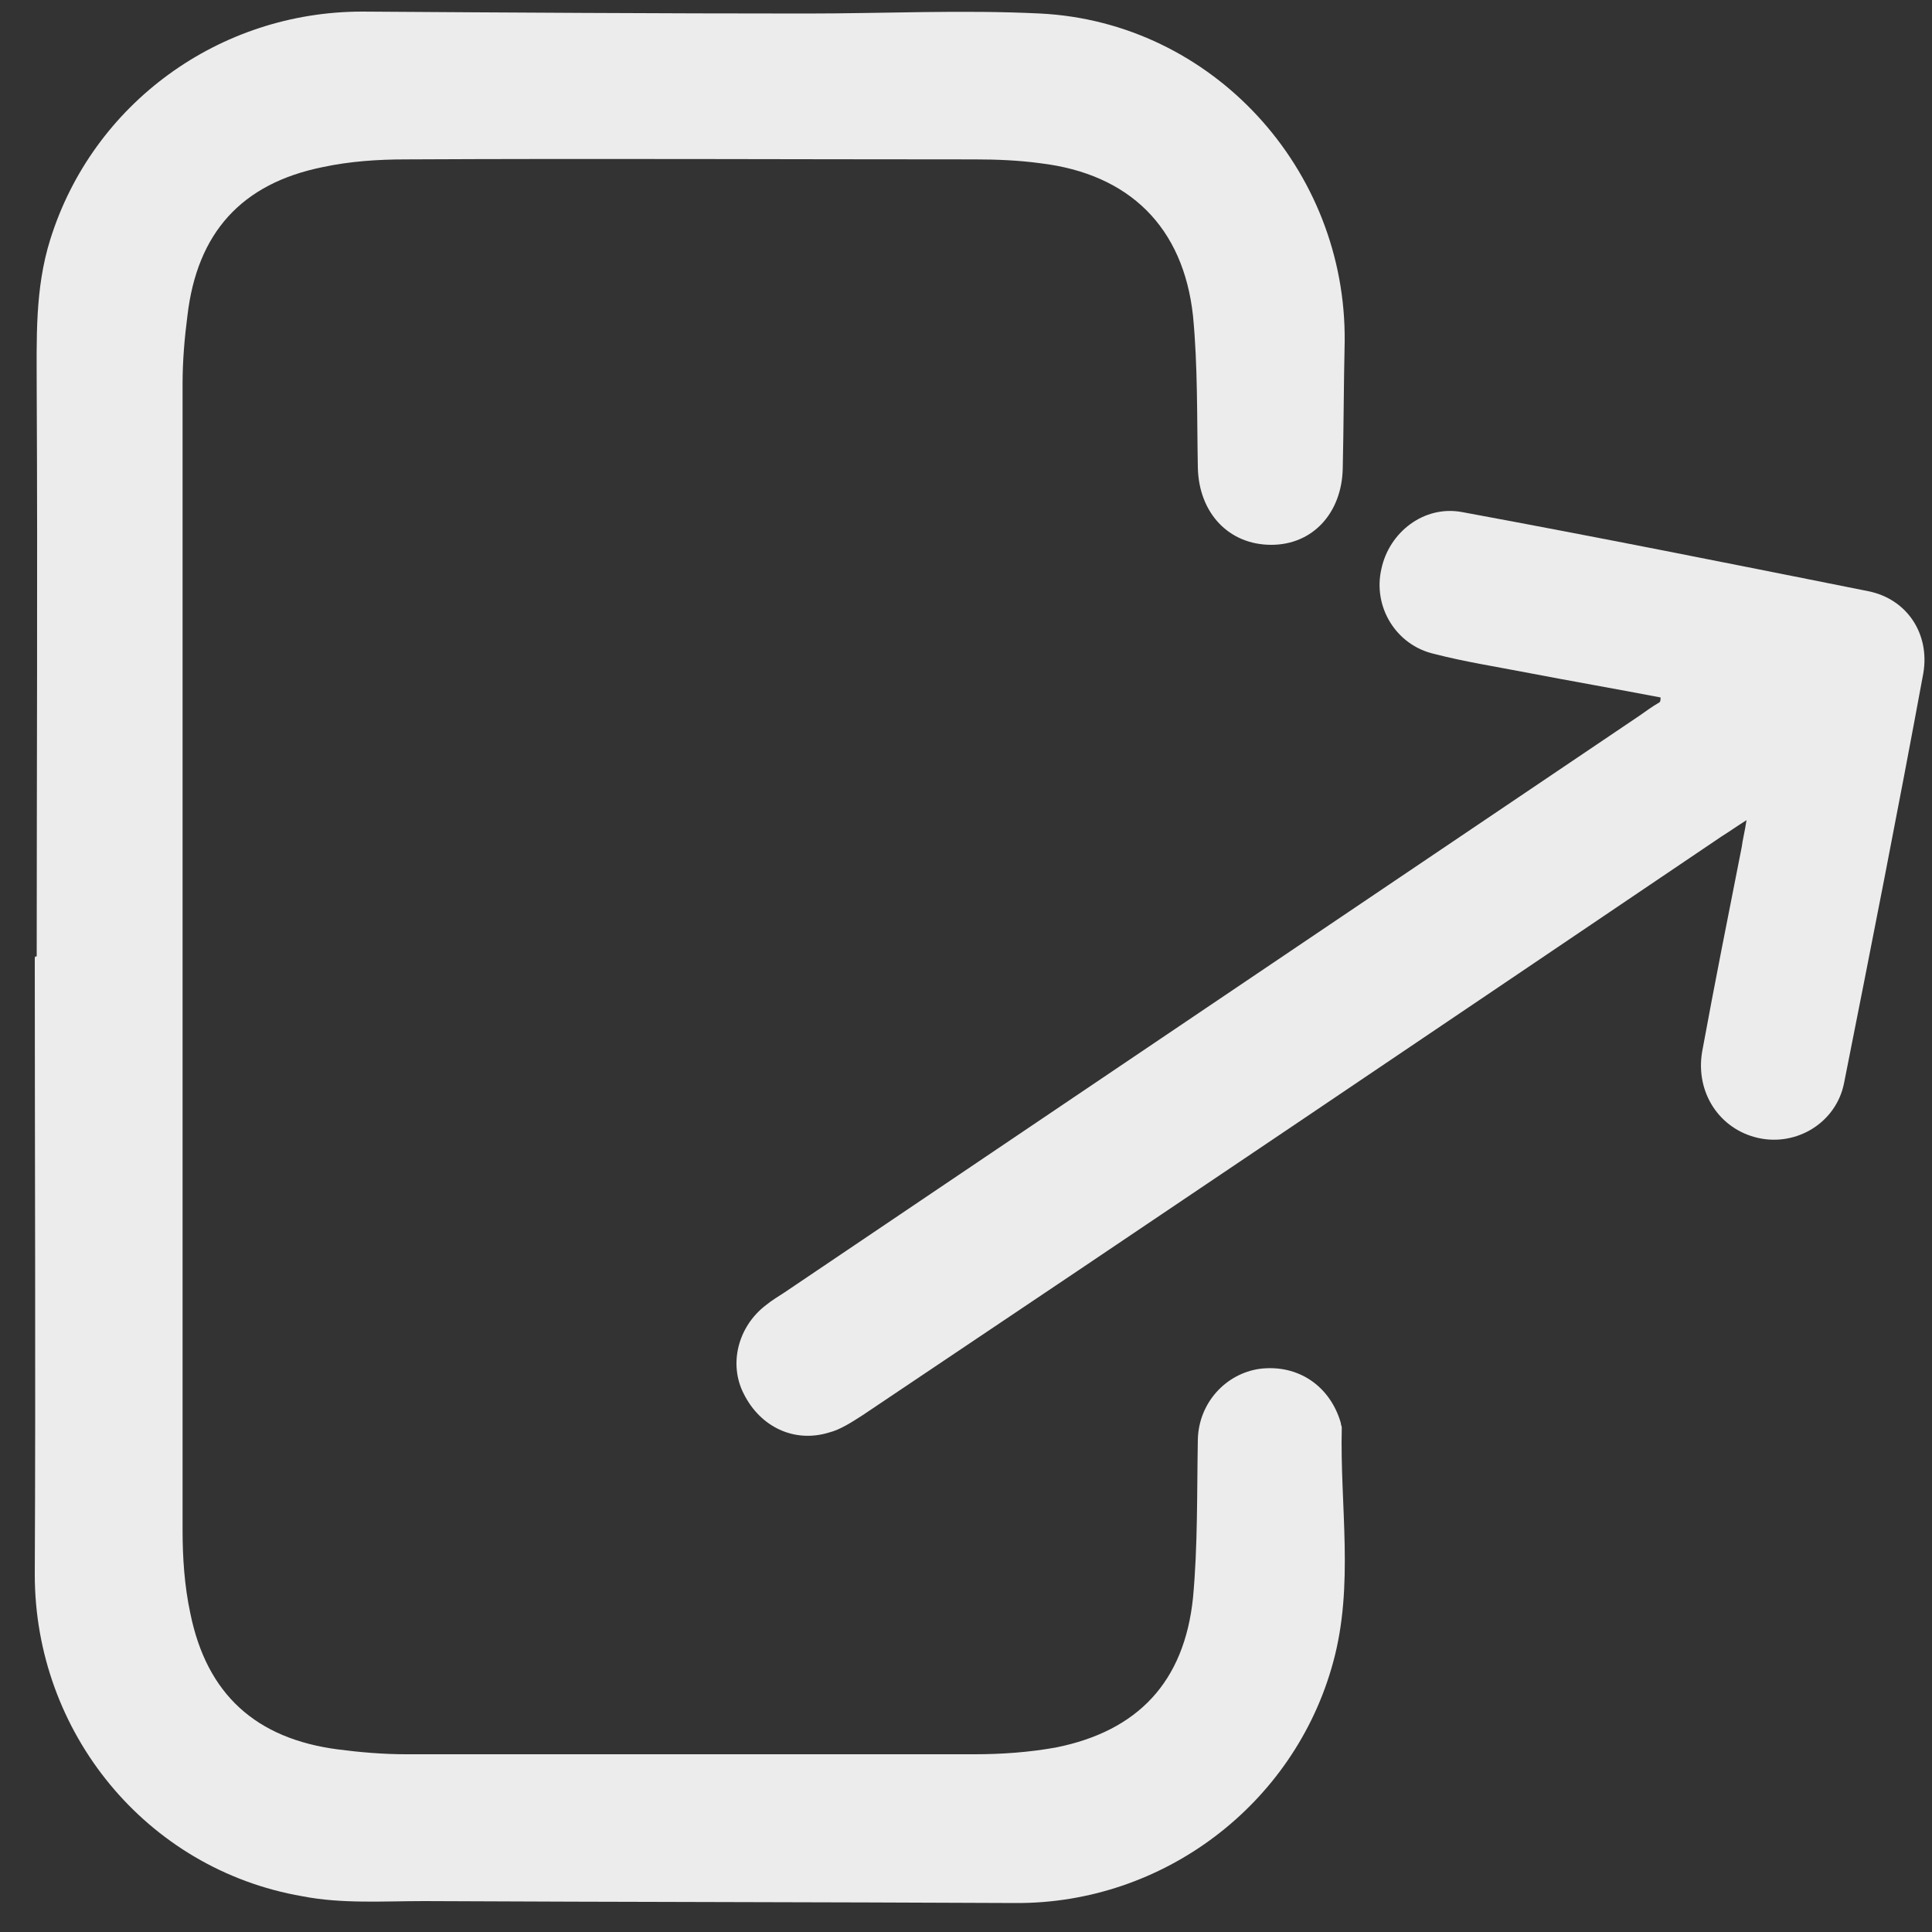
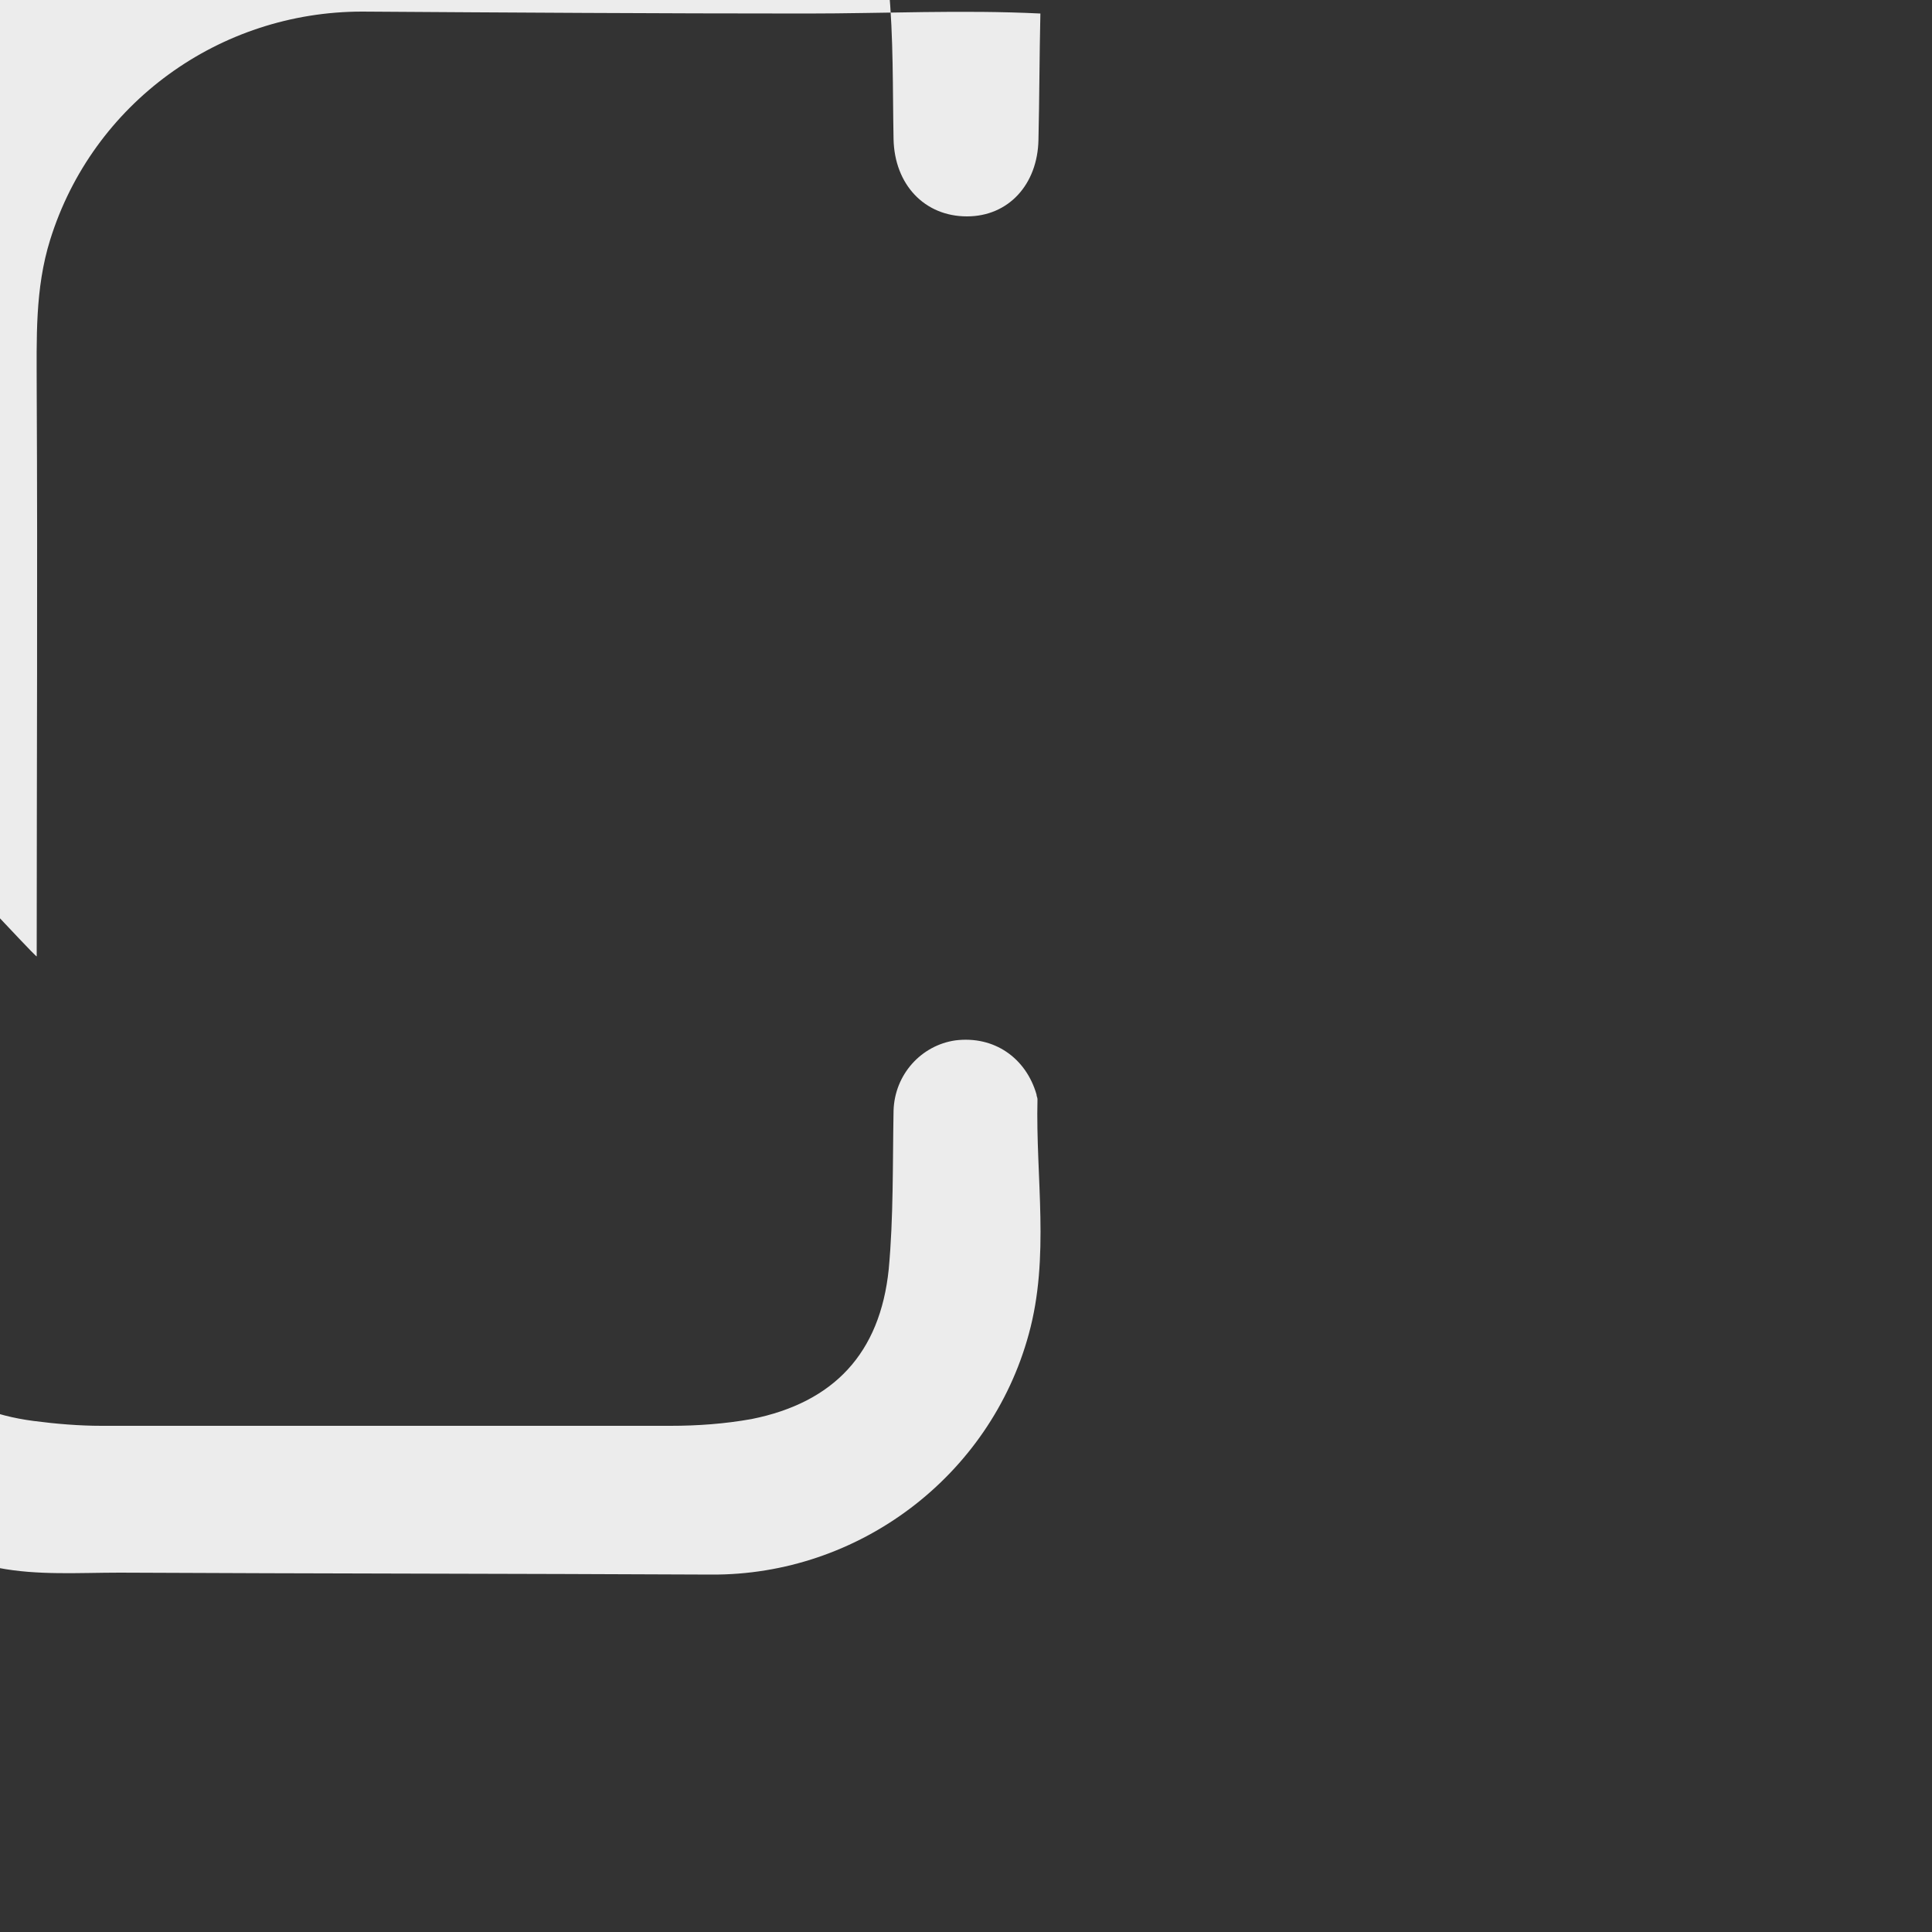
<svg xmlns="http://www.w3.org/2000/svg" version="1.1" id="Layer_1" x="0px" y="0px" viewBox="0 0 200 200" style="enable-background:new 0 0 200 200;" xml:space="preserve">
  <rect x="0" y="0" width="200" height="200" fill="#333333" stroke="none" />
  <style type="text/css">
	.st0{fill:#ECECEC;}
</style>
  <g id="WwKbhg_00000108268066635806383430000008113327972769628562_">
    <g>
-       <path class="st0" d="M3.8,99c0-19.6,0.1-39.1,0-58.7c0-5.2-0.2-10.4,1.4-15.5C9.6,10.7,22.7,1.2,37.5,1.2    c15.3,0.1,30.7,0.2,46,0.2c8.1,0,16.1-0.4,24.2,0c17.8,0.9,31.7,16.1,31.5,34c-0.1,4.4-0.1,8.8-0.2,13.1c-0.1,4.6-3.1,7.9-7.4,7.9    c-4.4,0-7.5-3.3-7.6-8c-0.1-5.2,0-10.5-0.5-15.7c-1-9.2-6.6-14.7-15.8-15.8c-2.2-0.3-4.5-0.4-6.8-0.4c-19.6,0-39.3-0.1-58.9,0    c-2.9,0-5.8,0.2-8.6,0.8c-8.4,1.7-13,6.8-14,15.4c-0.3,2.3-0.5,4.7-0.5,7c0,39.6,0,79.2,0,118.7c0,2.9,0.2,5.8,0.8,8.6    c1.7,8.4,6.8,13,15.3,14.1c2.3,0.3,4.7,0.5,7,0.5c19.6,0,39.3,0,58.9,0c2.8,0,5.6-0.2,8.4-0.7c8.5-1.7,13.3-6.8,14.2-15.5    c0.5-5.4,0.4-10.9,0.5-16.4c0.1-3.8,2.9-6.8,6.4-7.3c4-0.5,7.3,1.8,8.4,5.6c0,0.2,0.1,0.3,0.1,0.5c-0.2,8.1,1.3,16.3-0.9,24.3    c-4,14.7-17.6,25-32.9,24.9c-20.4-0.1-40.8-0.1-61.2-0.2c-4.2,0-8.5,0.3-12.6-0.5c-16.2-2.8-27.7-17-27.7-33.3    c0.1-21.3,0-42.5,0-63.8C3.6,99,3.7,99,3.8,99z" />
-       <path class="st0" d="M171.9,72.2c-4.7-0.9-9.3-1.7-14-2.6c-3.1-0.6-6.3-1.1-9.4-1.9c-4-0.9-6.4-4.9-5.5-8.8    c0.8-3.8,4.4-6.6,8.3-5.9c14.1,2.6,28.1,5.4,42.1,8.2c4,0.8,6.4,4.4,5.7,8.5c-2.6,14.1-5.4,28.3-8.2,42.4    c-0.8,4.1-4.9,6.6-8.9,5.7c-4-0.9-6.5-4.7-5.8-8.9c1.3-7.1,2.7-14.1,4.1-21.2c0.1-0.8,0.3-1.5,0.5-2.8c-1.1,0.7-1.8,1.2-2.6,1.7    c-29.6,20-59.2,40-88.9,59.9c-1.1,0.7-2.3,1.5-3.5,1.8c-3.6,1.1-7.1-0.6-8.8-4c-1.6-3.1-0.6-7,2.3-9.2c0.6-0.5,1.3-0.9,1.9-1.3    c29.5-19.9,59-39.8,88.5-59.7c0.7-0.5,1.4-1,2.1-1.4C171.9,72.6,171.9,72.4,171.9,72.2z" />
+       <path class="st0" d="M3.8,99c0-19.6,0.1-39.1,0-58.7c0-5.2-0.2-10.4,1.4-15.5C9.6,10.7,22.7,1.2,37.5,1.2    c15.3,0.1,30.7,0.2,46,0.2c8.1,0,16.1-0.4,24.2,0c-0.1,4.4-0.1,8.8-0.2,13.1c-0.1,4.6-3.1,7.9-7.4,7.9    c-4.4,0-7.5-3.3-7.6-8c-0.1-5.2,0-10.5-0.5-15.7c-1-9.2-6.6-14.7-15.8-15.8c-2.2-0.3-4.5-0.4-6.8-0.4c-19.6,0-39.3-0.1-58.9,0    c-2.9,0-5.8,0.2-8.6,0.8c-8.4,1.7-13,6.8-14,15.4c-0.3,2.3-0.5,4.7-0.5,7c0,39.6,0,79.2,0,118.7c0,2.9,0.2,5.8,0.8,8.6    c1.7,8.4,6.8,13,15.3,14.1c2.3,0.3,4.7,0.5,7,0.5c19.6,0,39.3,0,58.9,0c2.8,0,5.6-0.2,8.4-0.7c8.5-1.7,13.3-6.8,14.2-15.5    c0.5-5.4,0.4-10.9,0.5-16.4c0.1-3.8,2.9-6.8,6.4-7.3c4-0.5,7.3,1.8,8.4,5.6c0,0.2,0.1,0.3,0.1,0.5c-0.2,8.1,1.3,16.3-0.9,24.3    c-4,14.7-17.6,25-32.9,24.9c-20.4-0.1-40.8-0.1-61.2-0.2c-4.2,0-8.5,0.3-12.6-0.5c-16.2-2.8-27.7-17-27.7-33.3    c0.1-21.3,0-42.5,0-63.8C3.6,99,3.7,99,3.8,99z" />
    </g>
  </g>
</svg>